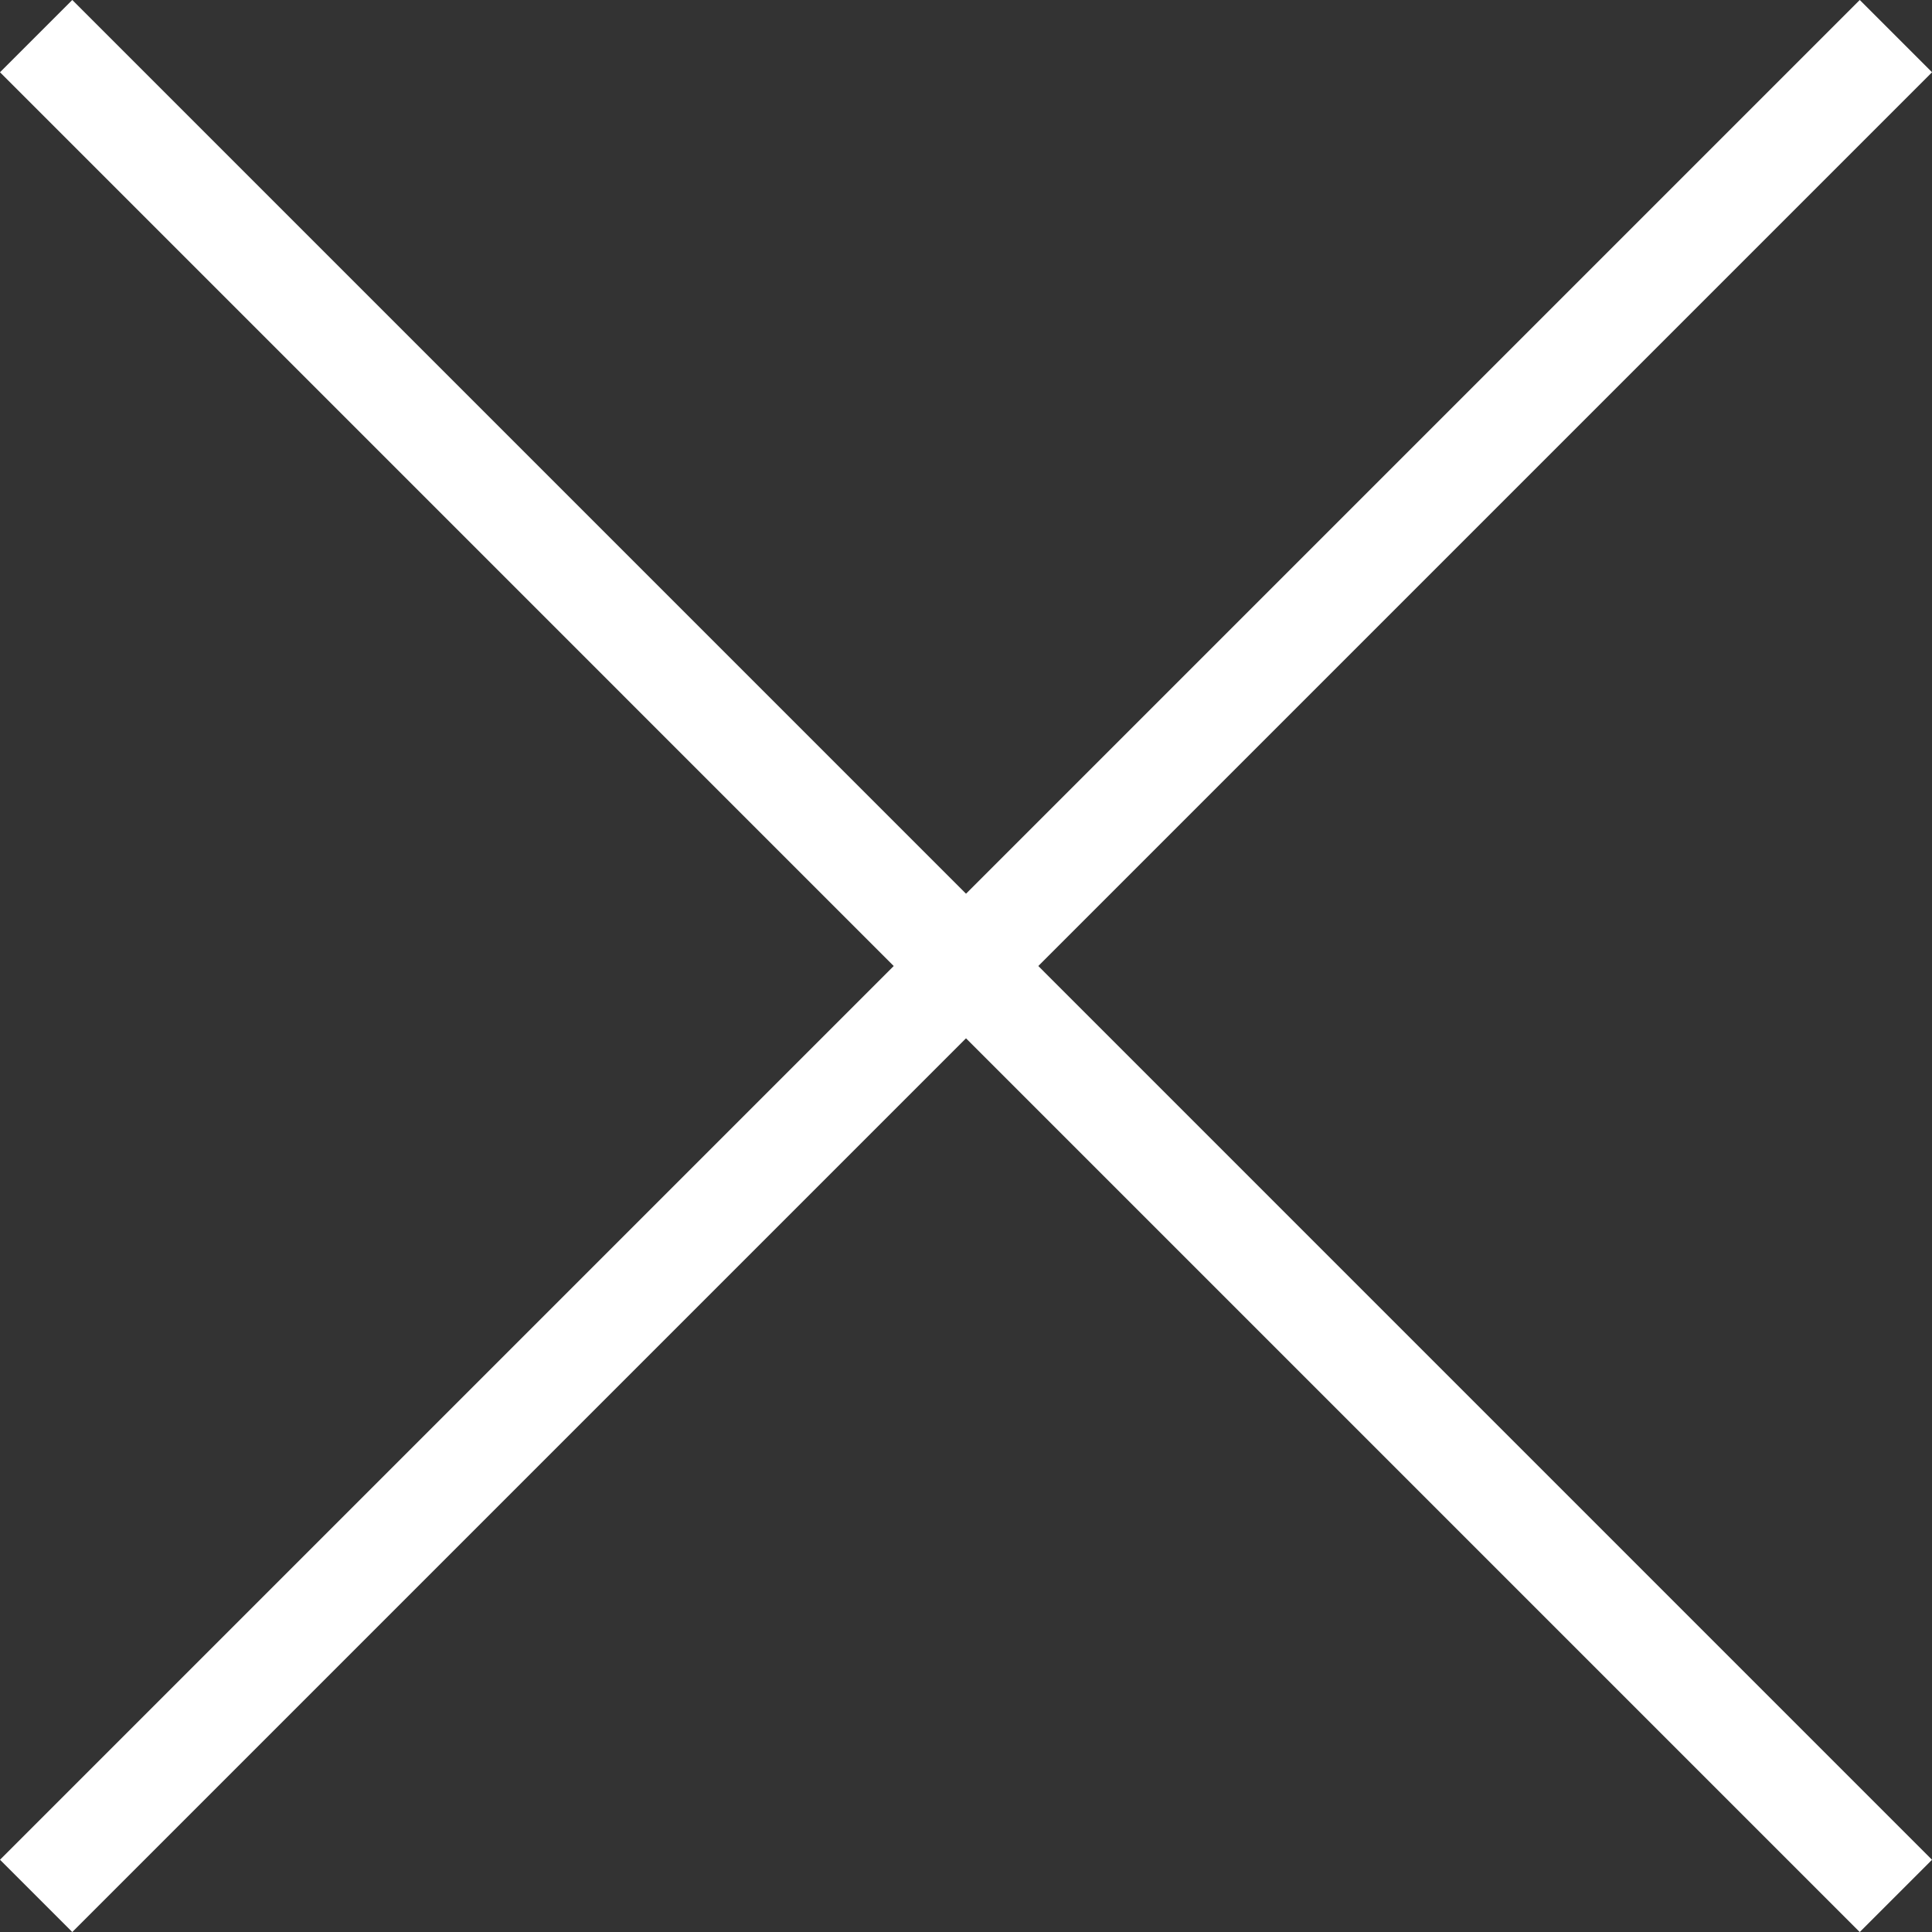
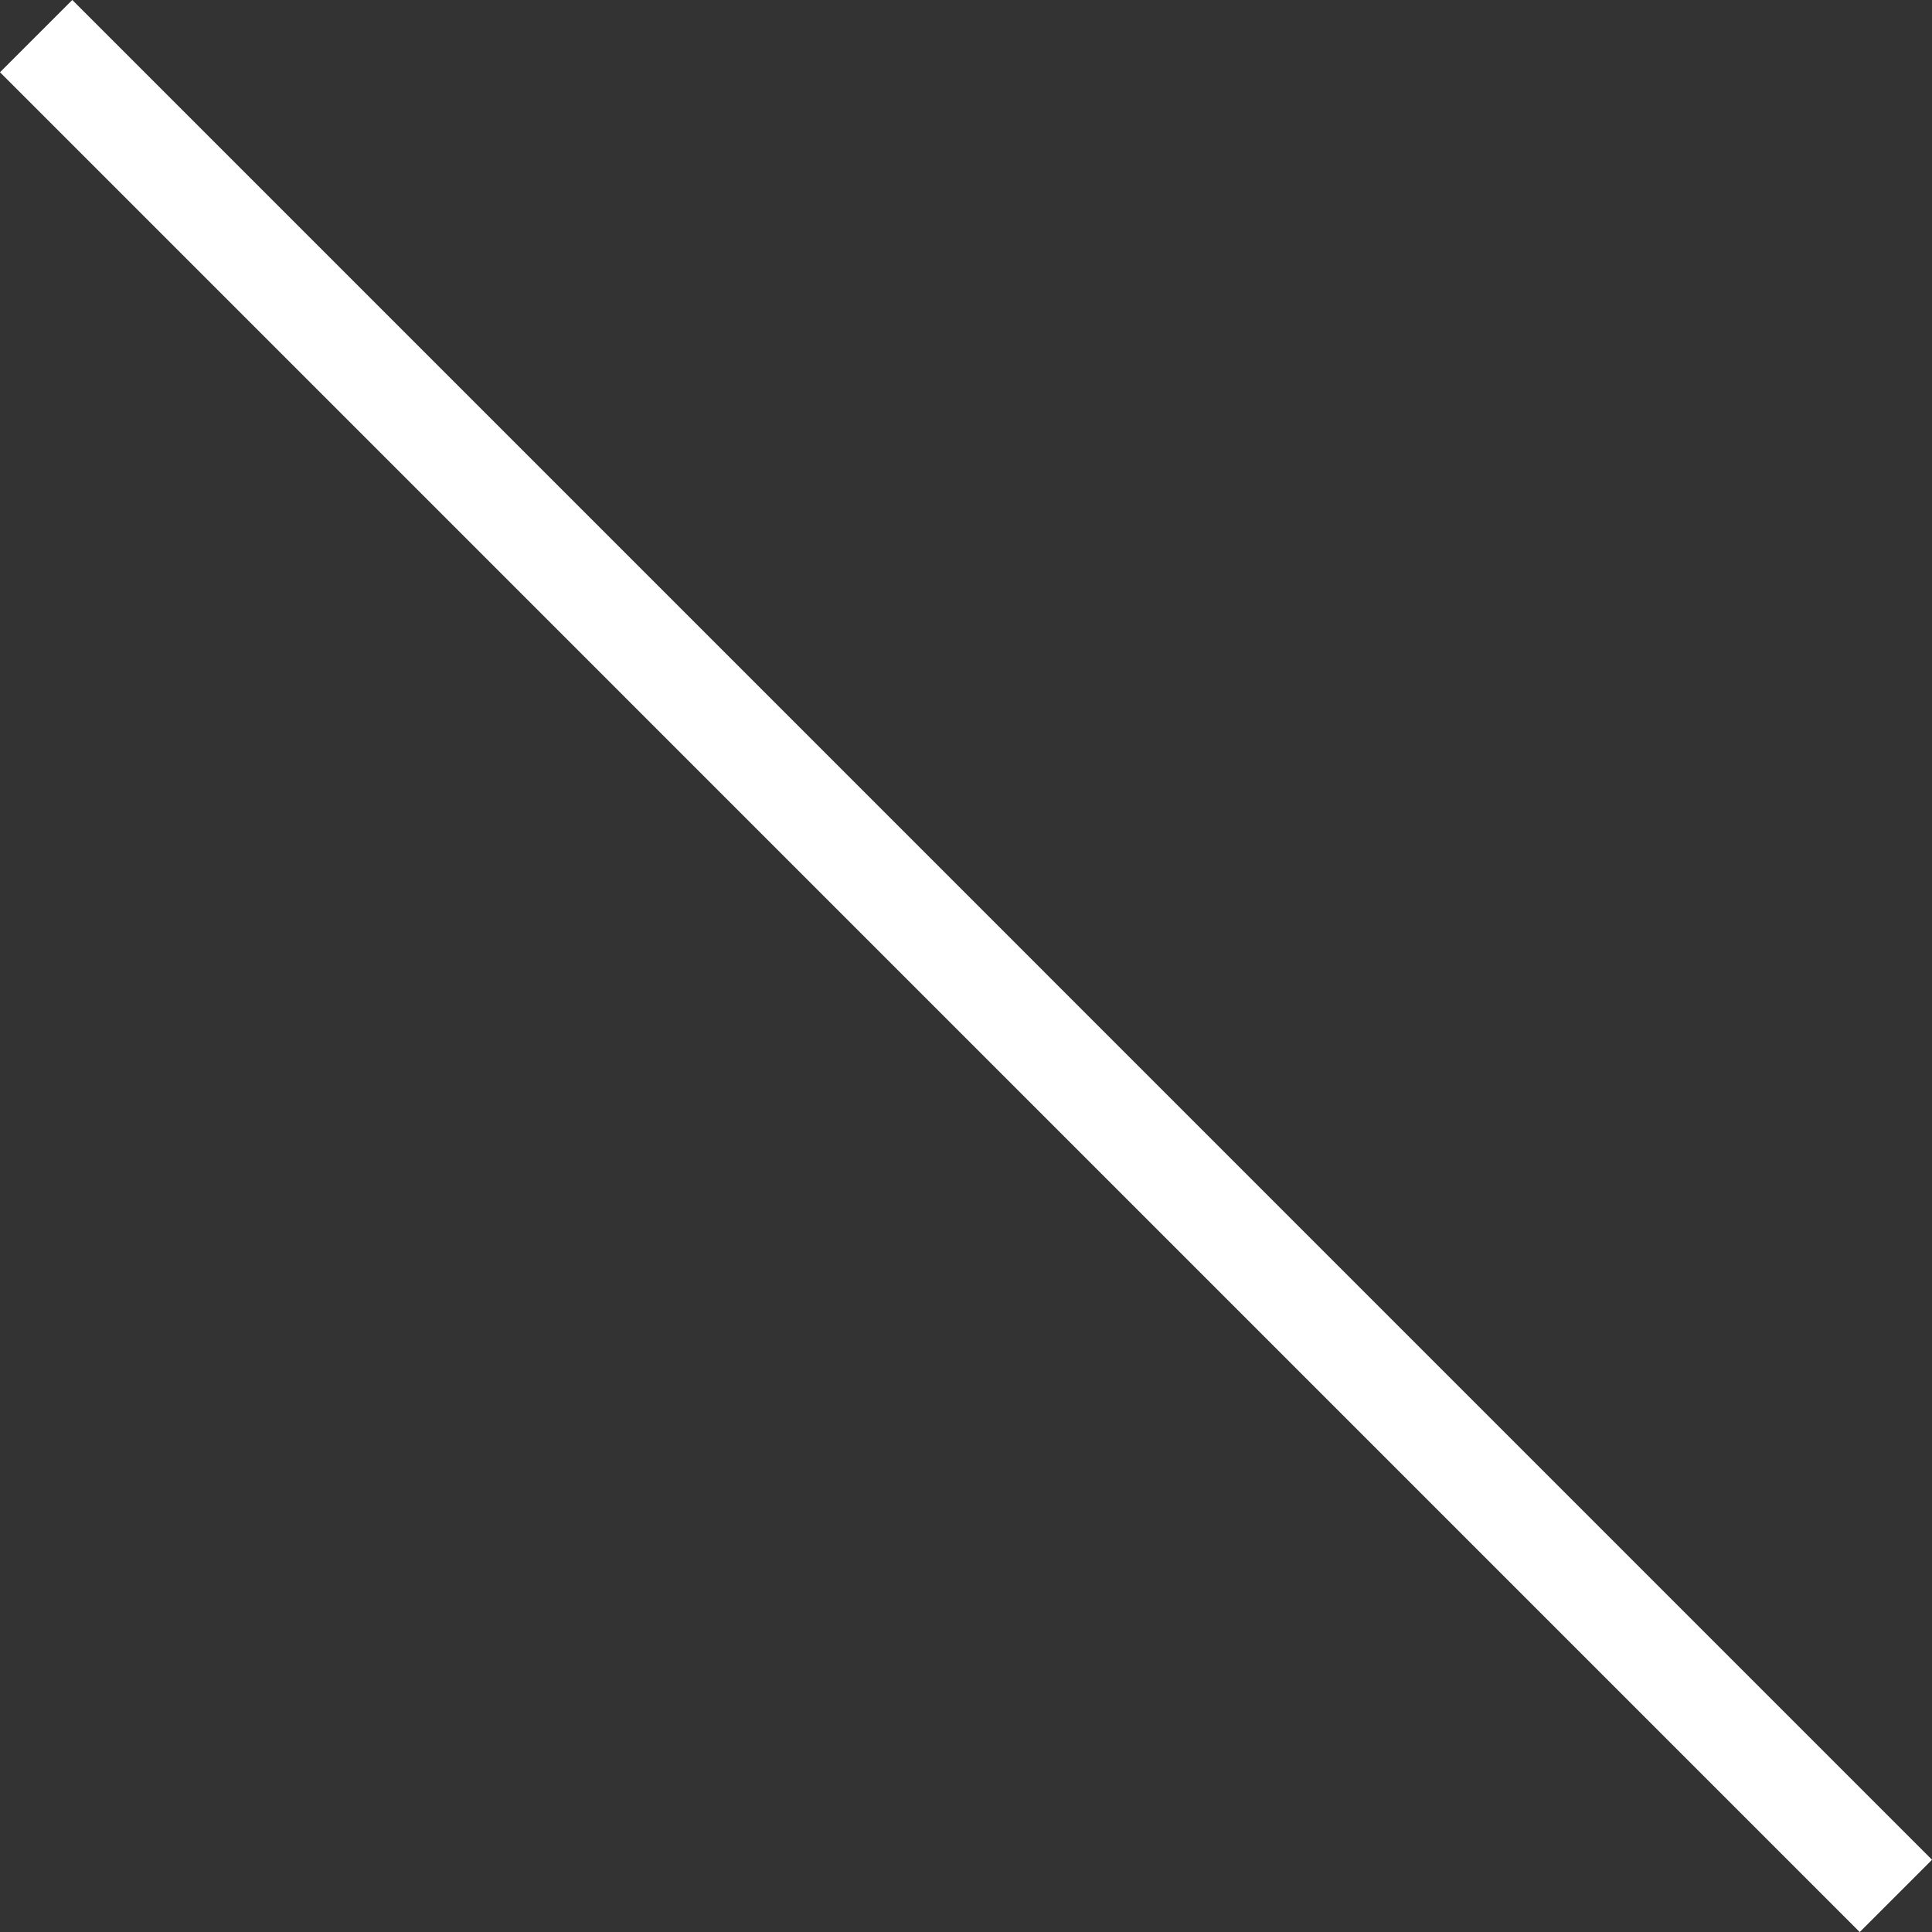
<svg xmlns="http://www.w3.org/2000/svg" width="16.763" height="16.763" viewBox="0 0 16.763 16.763">
  <rect x="0" y="0" width="16.763" height="16.763" fill="#333333" stroke="none" />
  <g id="グループ_896" data-name="グループ 896" transform="translate(-685.535 -245.55)">
    <g id="グループ_893" data-name="グループ 893">
      <g id="グループ_892" data-name="グループ 892">
        <rect id="長方形_511" data-name="長方形 511" width="0.887" height="22.82" transform="translate(685.535 246.177) rotate(-44.999)" fill="#fff" />
      </g>
    </g>
    <g id="グループ_895" data-name="グループ 895">
      <g id="グループ_894" data-name="グループ 894">
-         <rect id="長方形_512" data-name="長方形 512" width="22.82" height="0.887" transform="translate(685.535 261.686) rotate(-45)" fill="#fff" />
-       </g>
+         </g>
    </g>
  </g>
</svg>